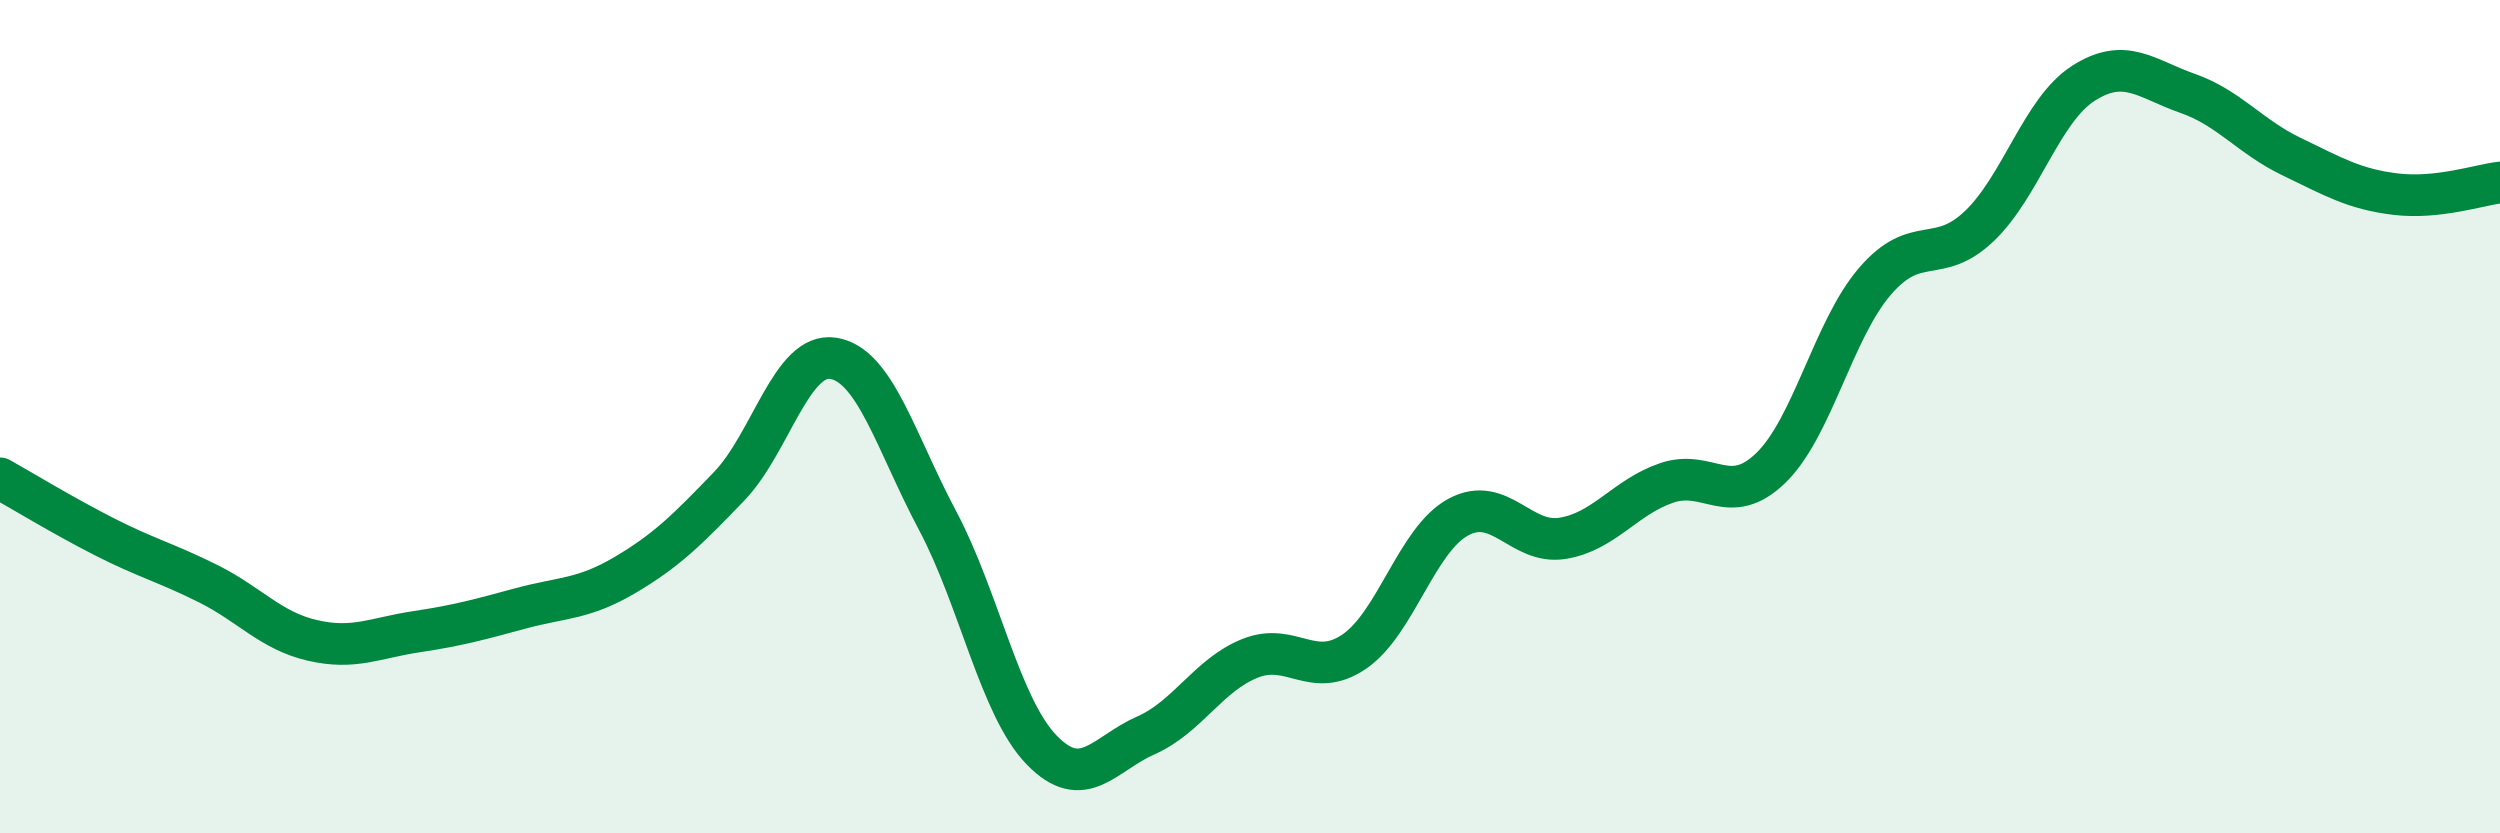
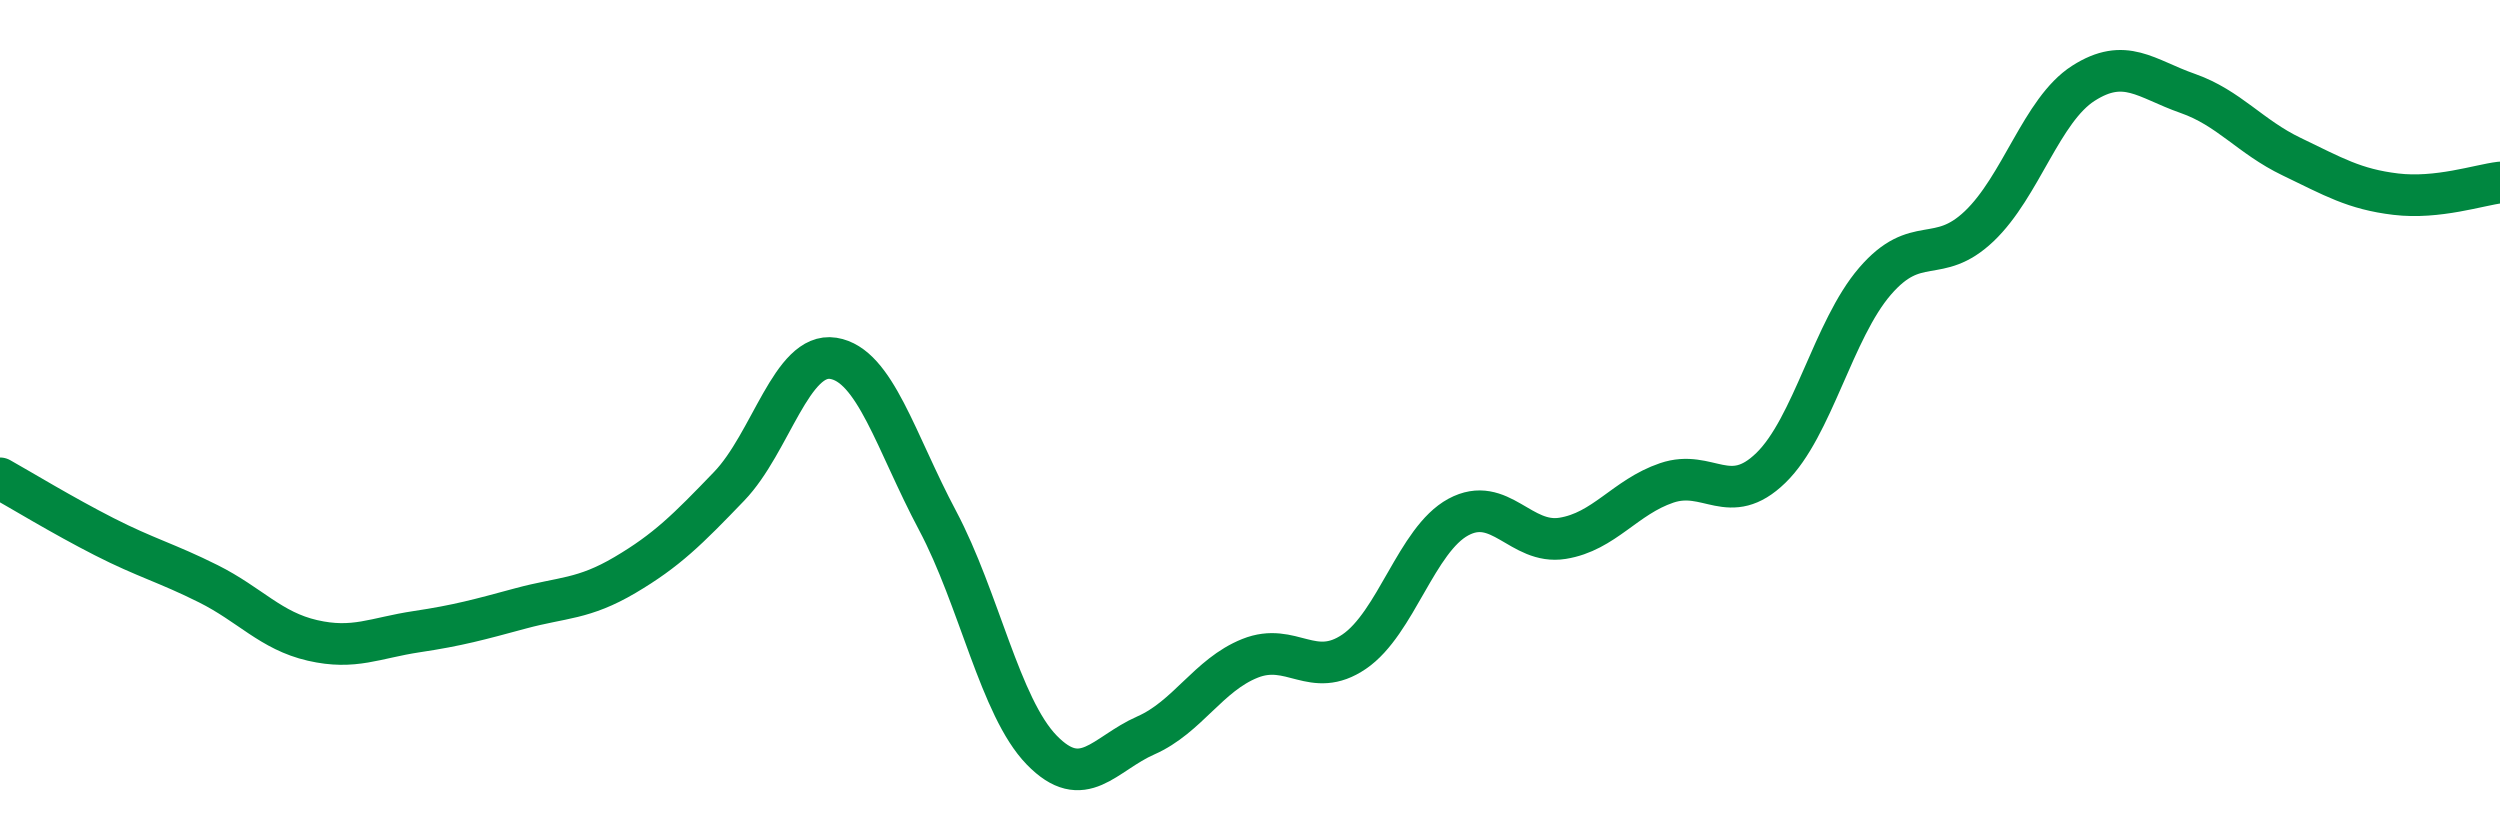
<svg xmlns="http://www.w3.org/2000/svg" width="60" height="20" viewBox="0 0 60 20">
-   <path d="M 0,11.48 C 0.5,11.76 1.5,12.37 2.5,12.88 C 3.5,13.39 4,13.51 5,14.01 C 6,14.51 6.5,15.14 7.5,15.37 C 8.5,15.6 9,15.31 10,15.16 C 11,15.01 11.5,14.87 12.5,14.6 C 13.5,14.33 14,14.39 15,13.8 C 16,13.21 16.5,12.71 17.5,11.67 C 18.5,10.63 19,8.44 20,8.6 C 21,8.76 21.5,10.61 22.5,12.49 C 23.5,14.37 24,16.97 25,18 C 26,19.03 26.5,18.09 27.5,17.65 C 28.5,17.21 29,16.2 30,15.8 C 31,15.4 31.5,16.32 32.5,15.64 C 33.5,14.96 34,12.95 35,12.41 C 36,11.87 36.5,13.08 37.5,12.92 C 38.5,12.76 39,11.93 40,11.59 C 41,11.25 41.5,12.2 42.5,11.23 C 43.5,10.26 44,7.91 45,6.75 C 46,5.59 46.5,6.38 47.5,5.43 C 48.5,4.48 49,2.64 50,2 C 51,1.36 51.5,1.89 52.5,2.24 C 53.5,2.59 54,3.28 55,3.76 C 56,4.24 56.5,4.54 57.5,4.66 C 58.5,4.78 59.5,4.44 60,4.38L60 20L0 20Z" fill="#008740" opacity="0.1" stroke-linecap="round" stroke-linejoin="round" />
  <path d="M 0,11.48 C 0.5,11.76 1.5,12.37 2.5,12.88 C 3.5,13.39 4,13.51 5,14.01 C 6,14.51 6.5,15.14 7.5,15.37 C 8.5,15.6 9,15.31 10,15.16 C 11,15.01 11.5,14.87 12.5,14.6 C 13.5,14.33 14,14.39 15,13.8 C 16,13.21 16.5,12.71 17.5,11.67 C 18.5,10.63 19,8.44 20,8.6 C 21,8.76 21.5,10.61 22.5,12.49 C 23.5,14.37 24,16.97 25,18 C 26,19.03 26.5,18.09 27.5,17.65 C 28.5,17.21 29,16.2 30,15.8 C 31,15.4 31.5,16.32 32.5,15.64 C 33.5,14.96 34,12.95 35,12.41 C 36,11.87 36.5,13.08 37.5,12.92 C 38.5,12.76 39,11.93 40,11.59 C 41,11.25 41.5,12.2 42.5,11.23 C 43.5,10.26 44,7.91 45,6.75 C 46,5.59 46.5,6.38 47.5,5.43 C 48.5,4.48 49,2.64 50,2 C 51,1.36 51.5,1.89 52.5,2.24 C 53.5,2.59 54,3.28 55,3.76 C 56,4.24 56.5,4.54 57.5,4.66 C 58.5,4.78 59.5,4.44 60,4.38" stroke="#008740" stroke-width="1" fill="none" stroke-linecap="round" stroke-linejoin="round" />
</svg>